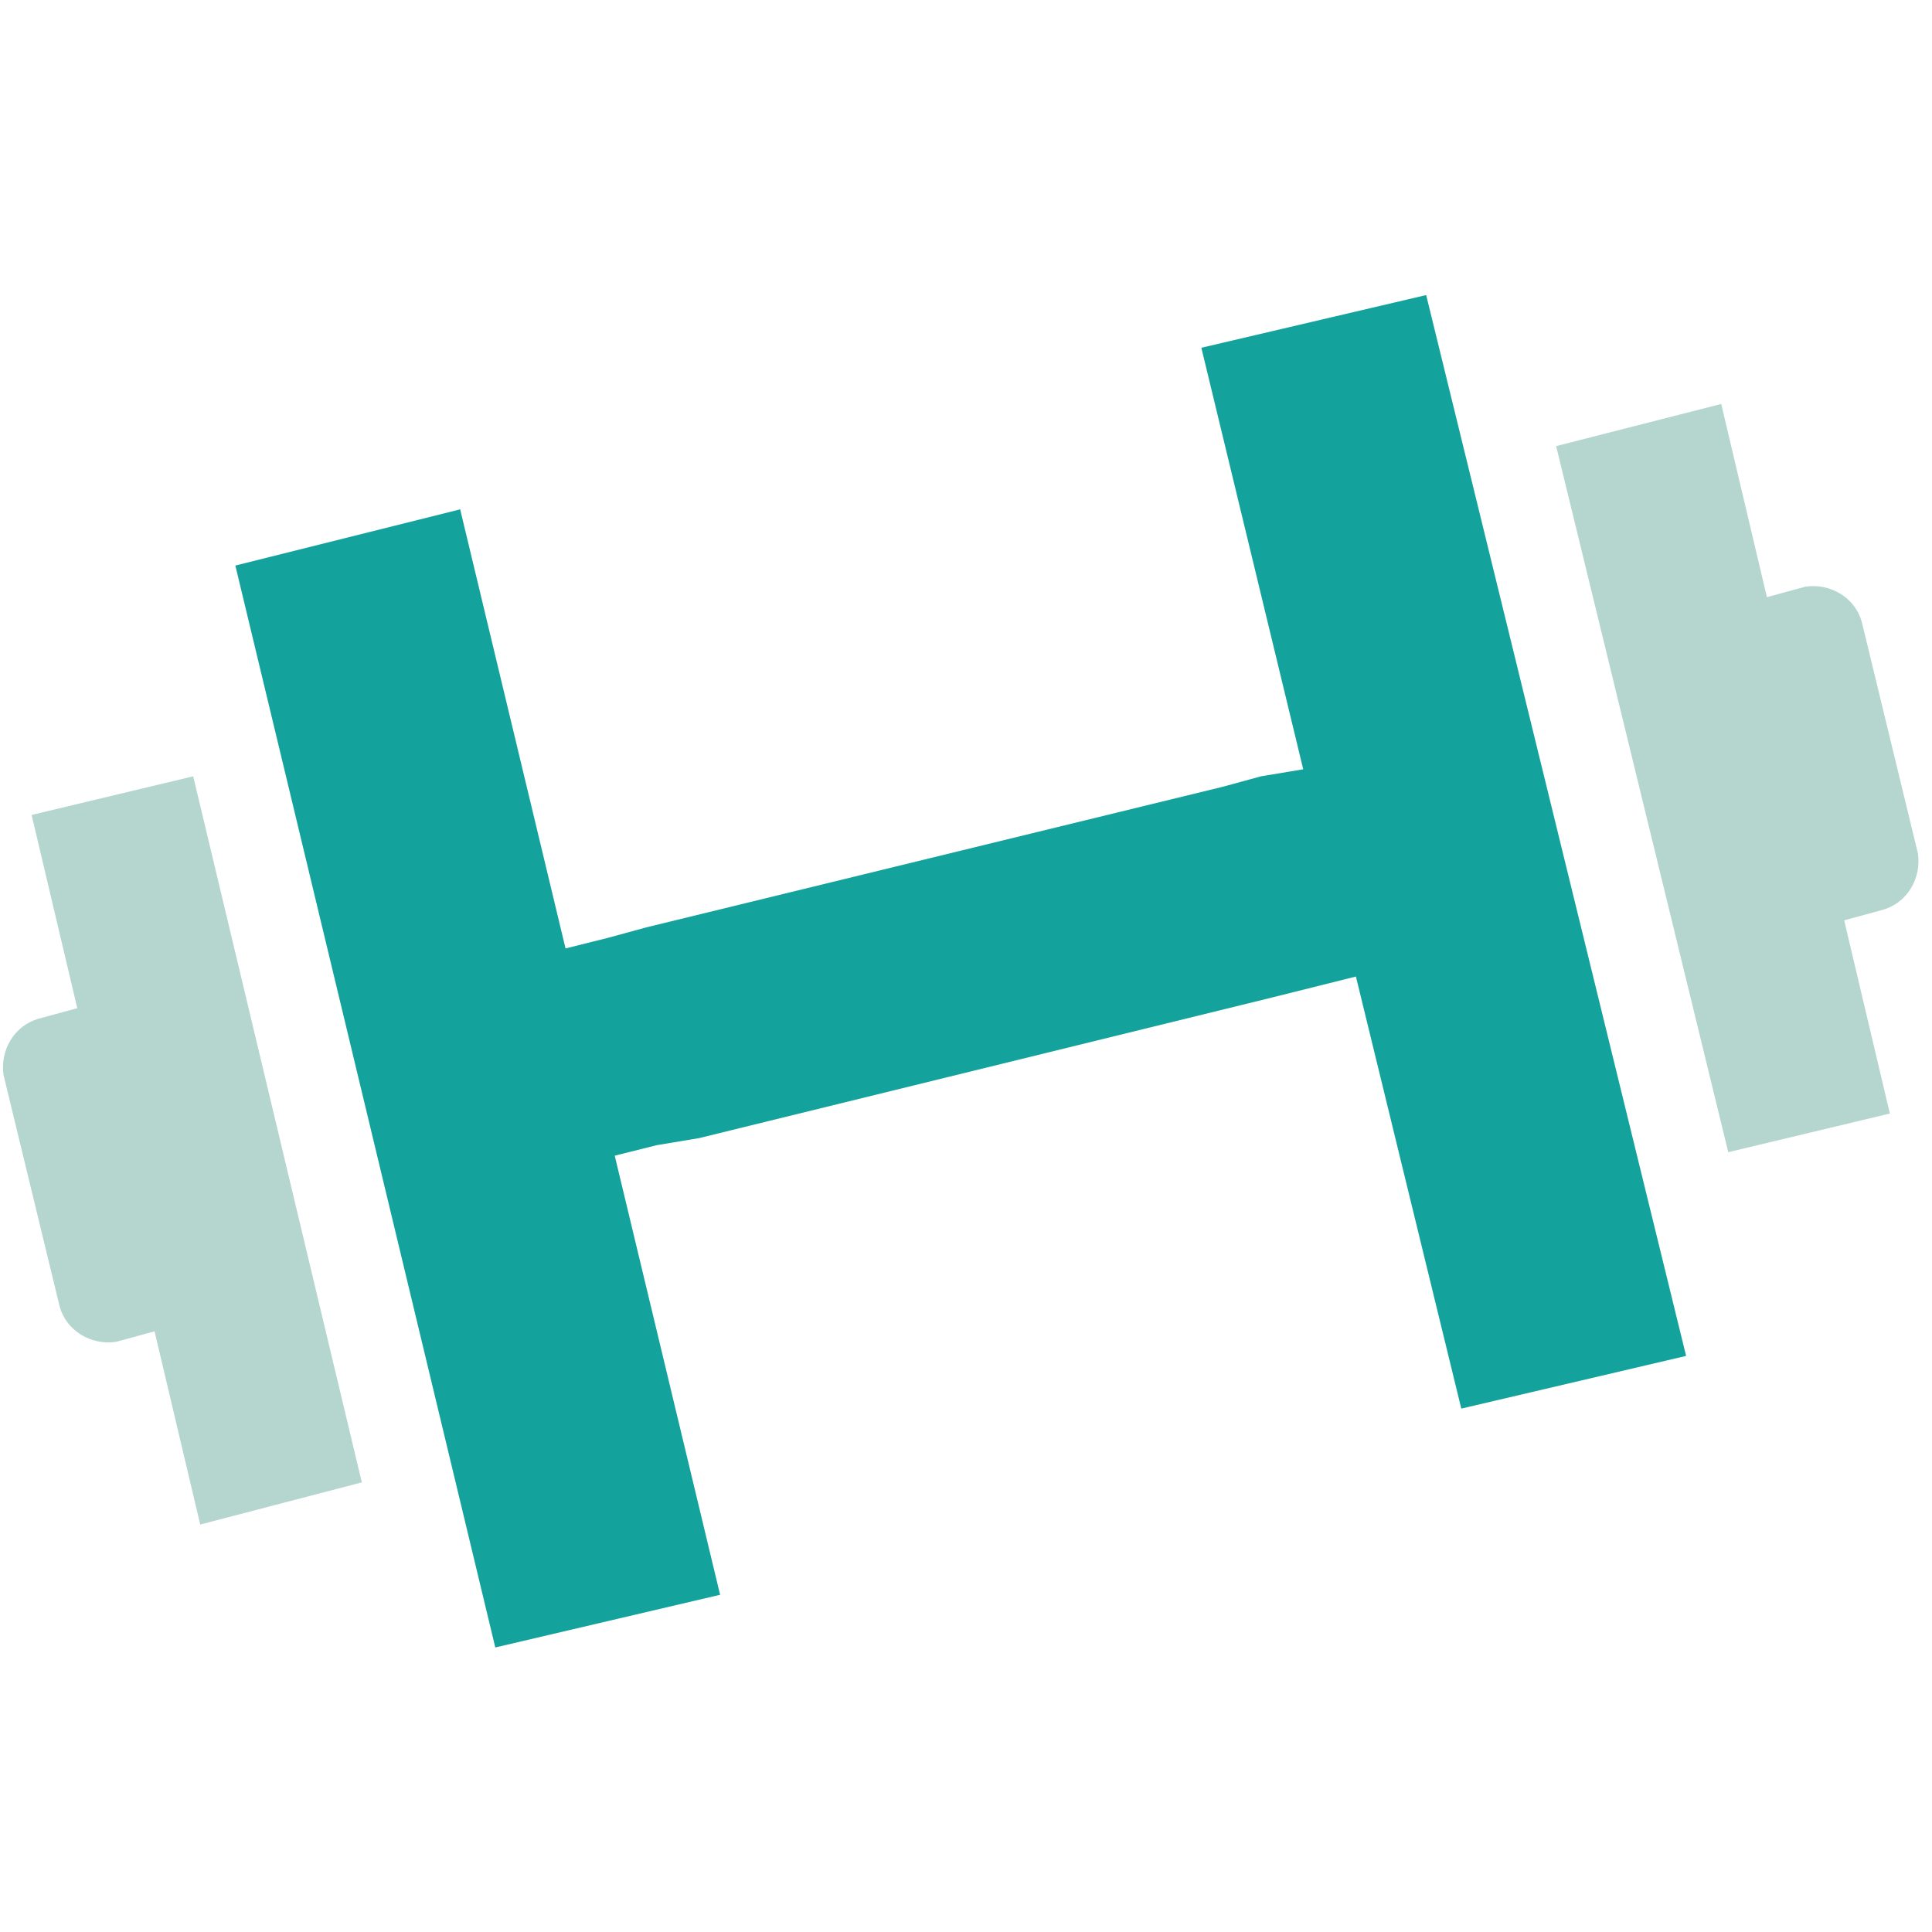
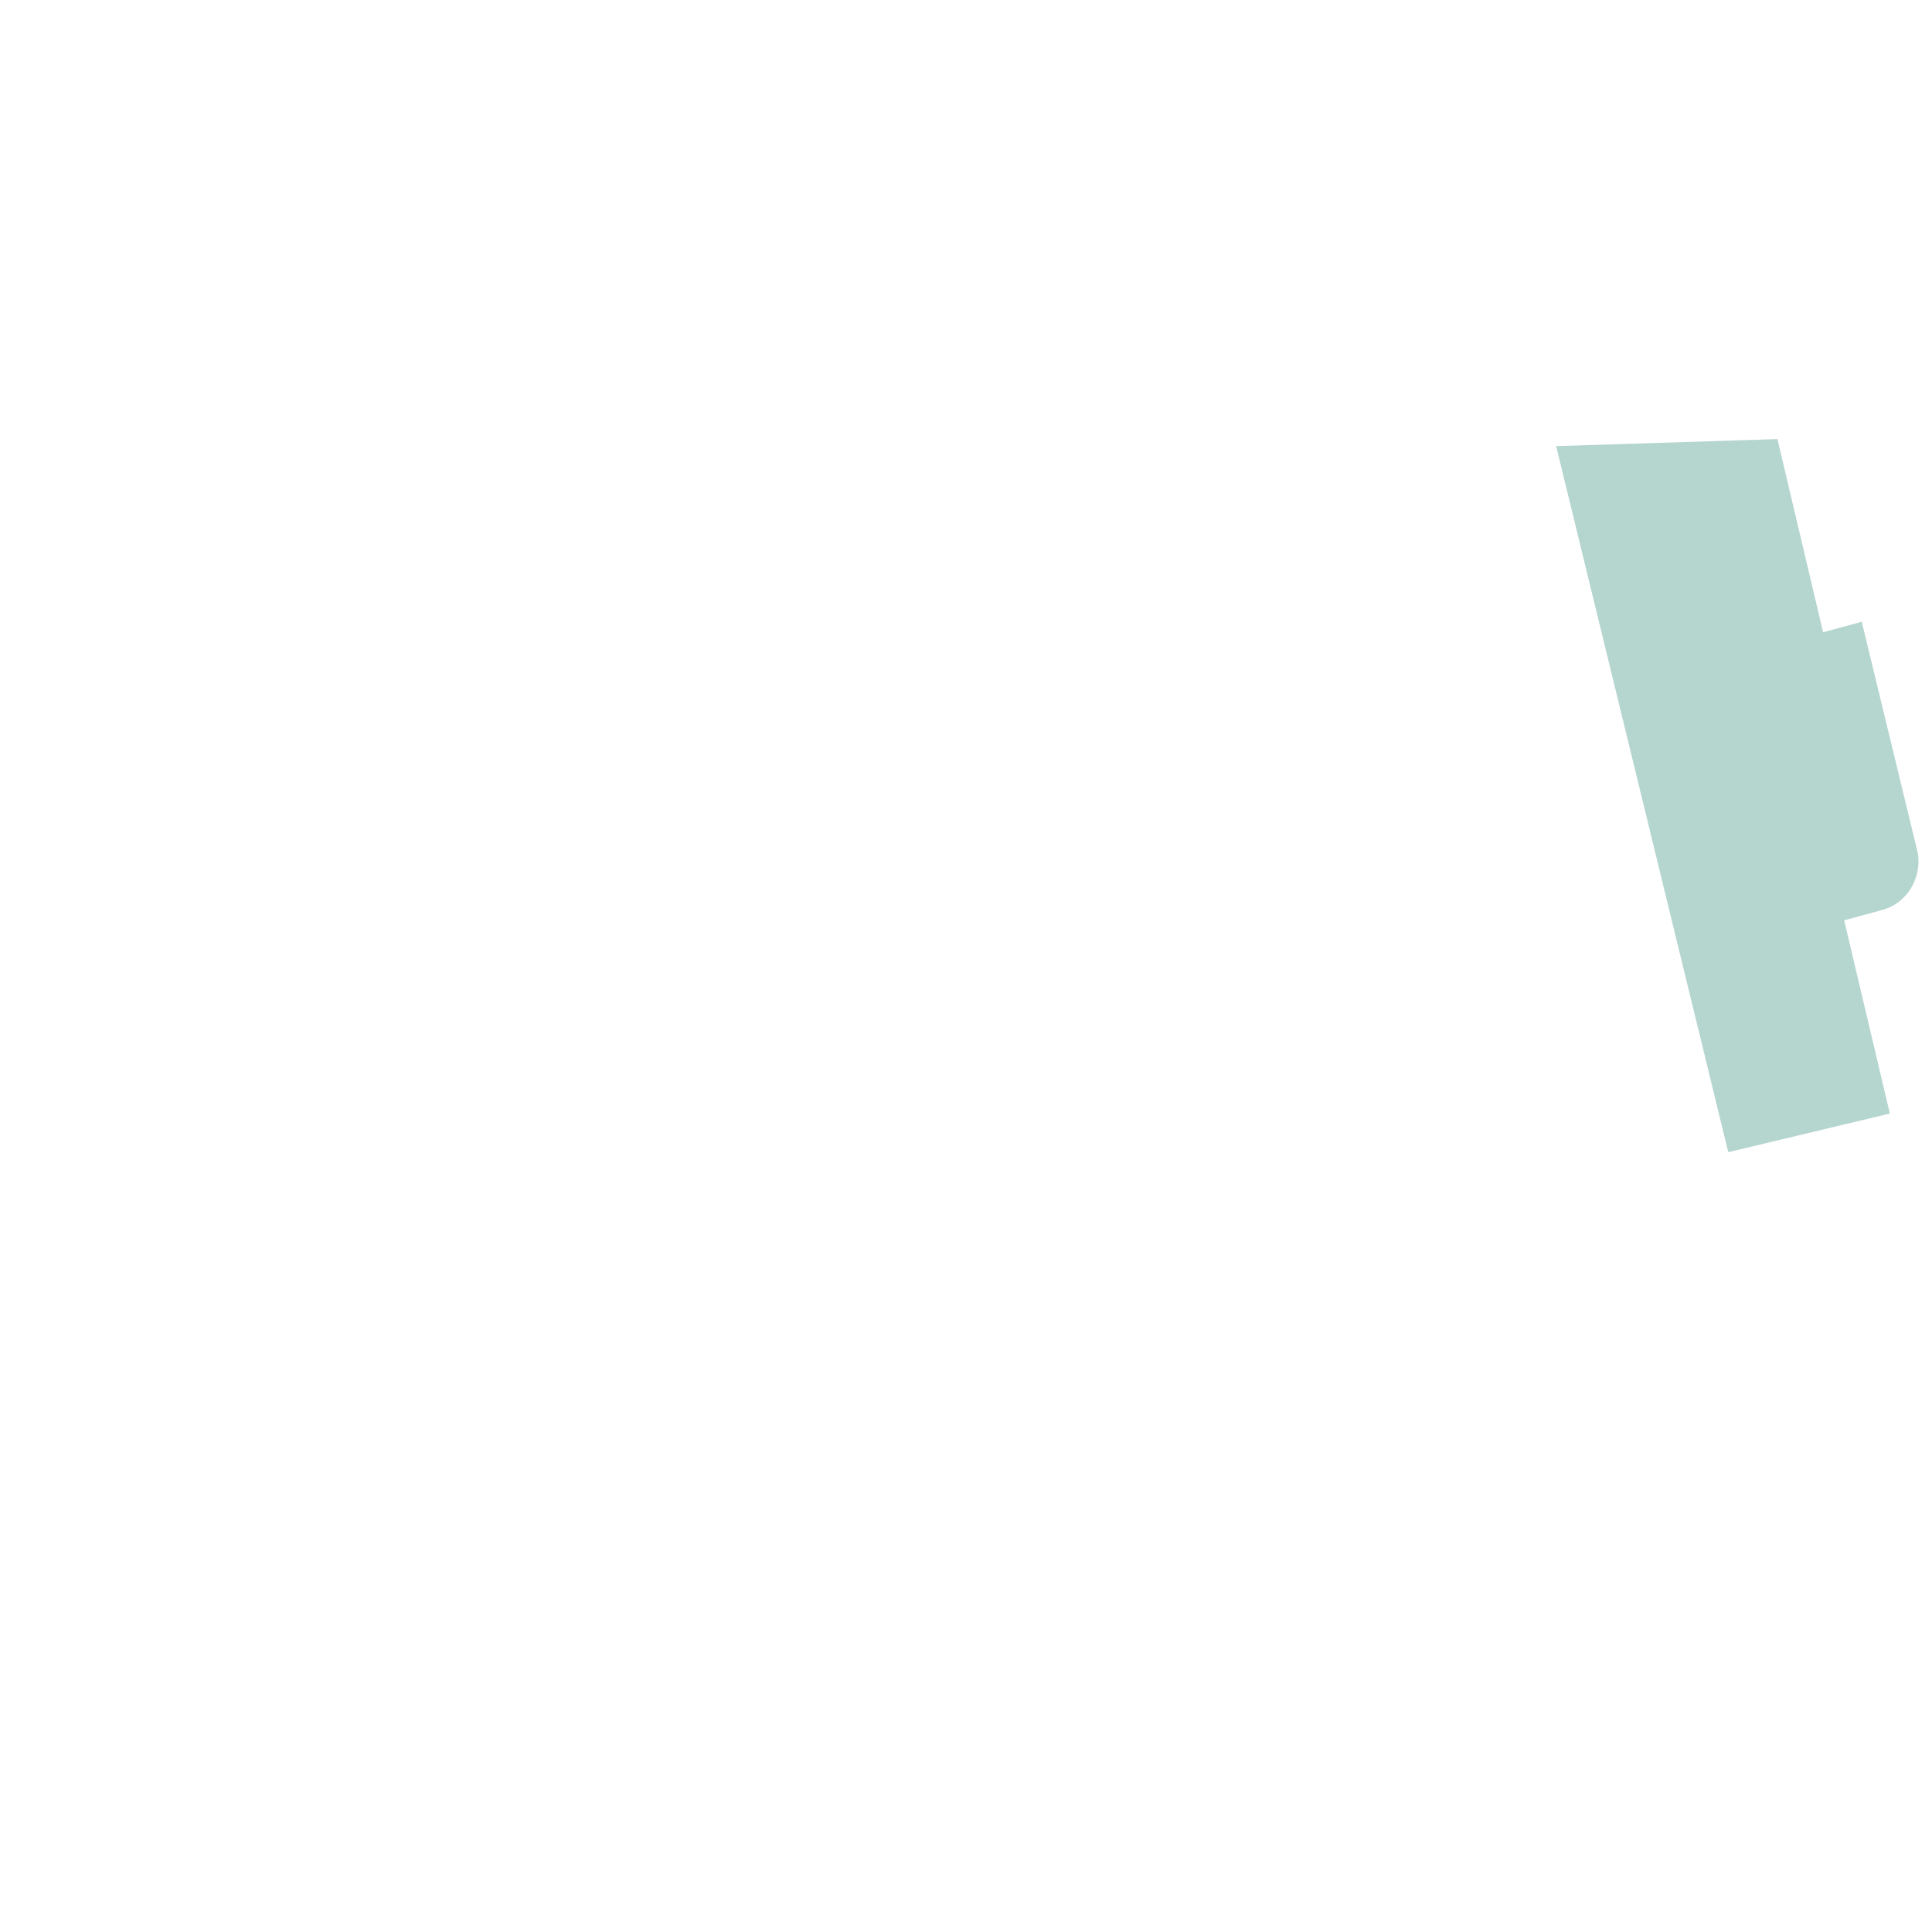
<svg xmlns="http://www.w3.org/2000/svg" version="1.1" x="0px" y="0px" viewBox="0 0 55 55" style="enable-background:new 0 0 55 55;" xml:space="preserve">
  <style type="text/css">
	.st0{fill:#13A39C;}
	.st1{fill:#B5D5CF;}
</style>
  <g id="Texte_1_">
</g>
  <g id="Icons">
-     <polygon class="st0" points="48,38.6 40.6,8.4 34.2,9.9 37.1,21.9 35.9,22.1 34.8,22.4 18.4,26.4 17.3,26.7 16.1,27 13.1,14.5    6.7,16.1 14.1,46.9 20.5,45.4 17.5,32.9 18.7,32.6 19.9,32.4 36.2,28.4 37.4,28.1 38.6,27.8 41.6,40.1  " />
-     <path class="st1" d="M10.3,42.2L5.5,22.1l-4.6,1.1l1.3,5.5l-1.1,0.3c-0.7,0.2-1.1,0.9-1,1.6l1.6,6.6c0.2,0.7,0.9,1.1,1.6,1l1.1-0.3   l1.3,5.5L10.3,42.2z" />
-     <path class="st1" d="M44.3,12.7l4.9,20.1l4.6-1.1l-1.3-5.5l1.1-0.3c0.7-0.2,1.1-0.9,1-1.6l-1.6-6.6c-0.2-0.7-0.9-1.1-1.6-1   l-1.1,0.3l-1.3-5.5L44.3,12.7z" />
+     <path class="st1" d="M44.3,12.7l4.9,20.1l4.6-1.1l-1.3-5.5l1.1-0.3c0.7-0.2,1.1-0.9,1-1.6l-1.6-6.6l-1.1,0.3l-1.3-5.5L44.3,12.7z" />
  </g>
  <g id="Ebene_3">
</g>
</svg>